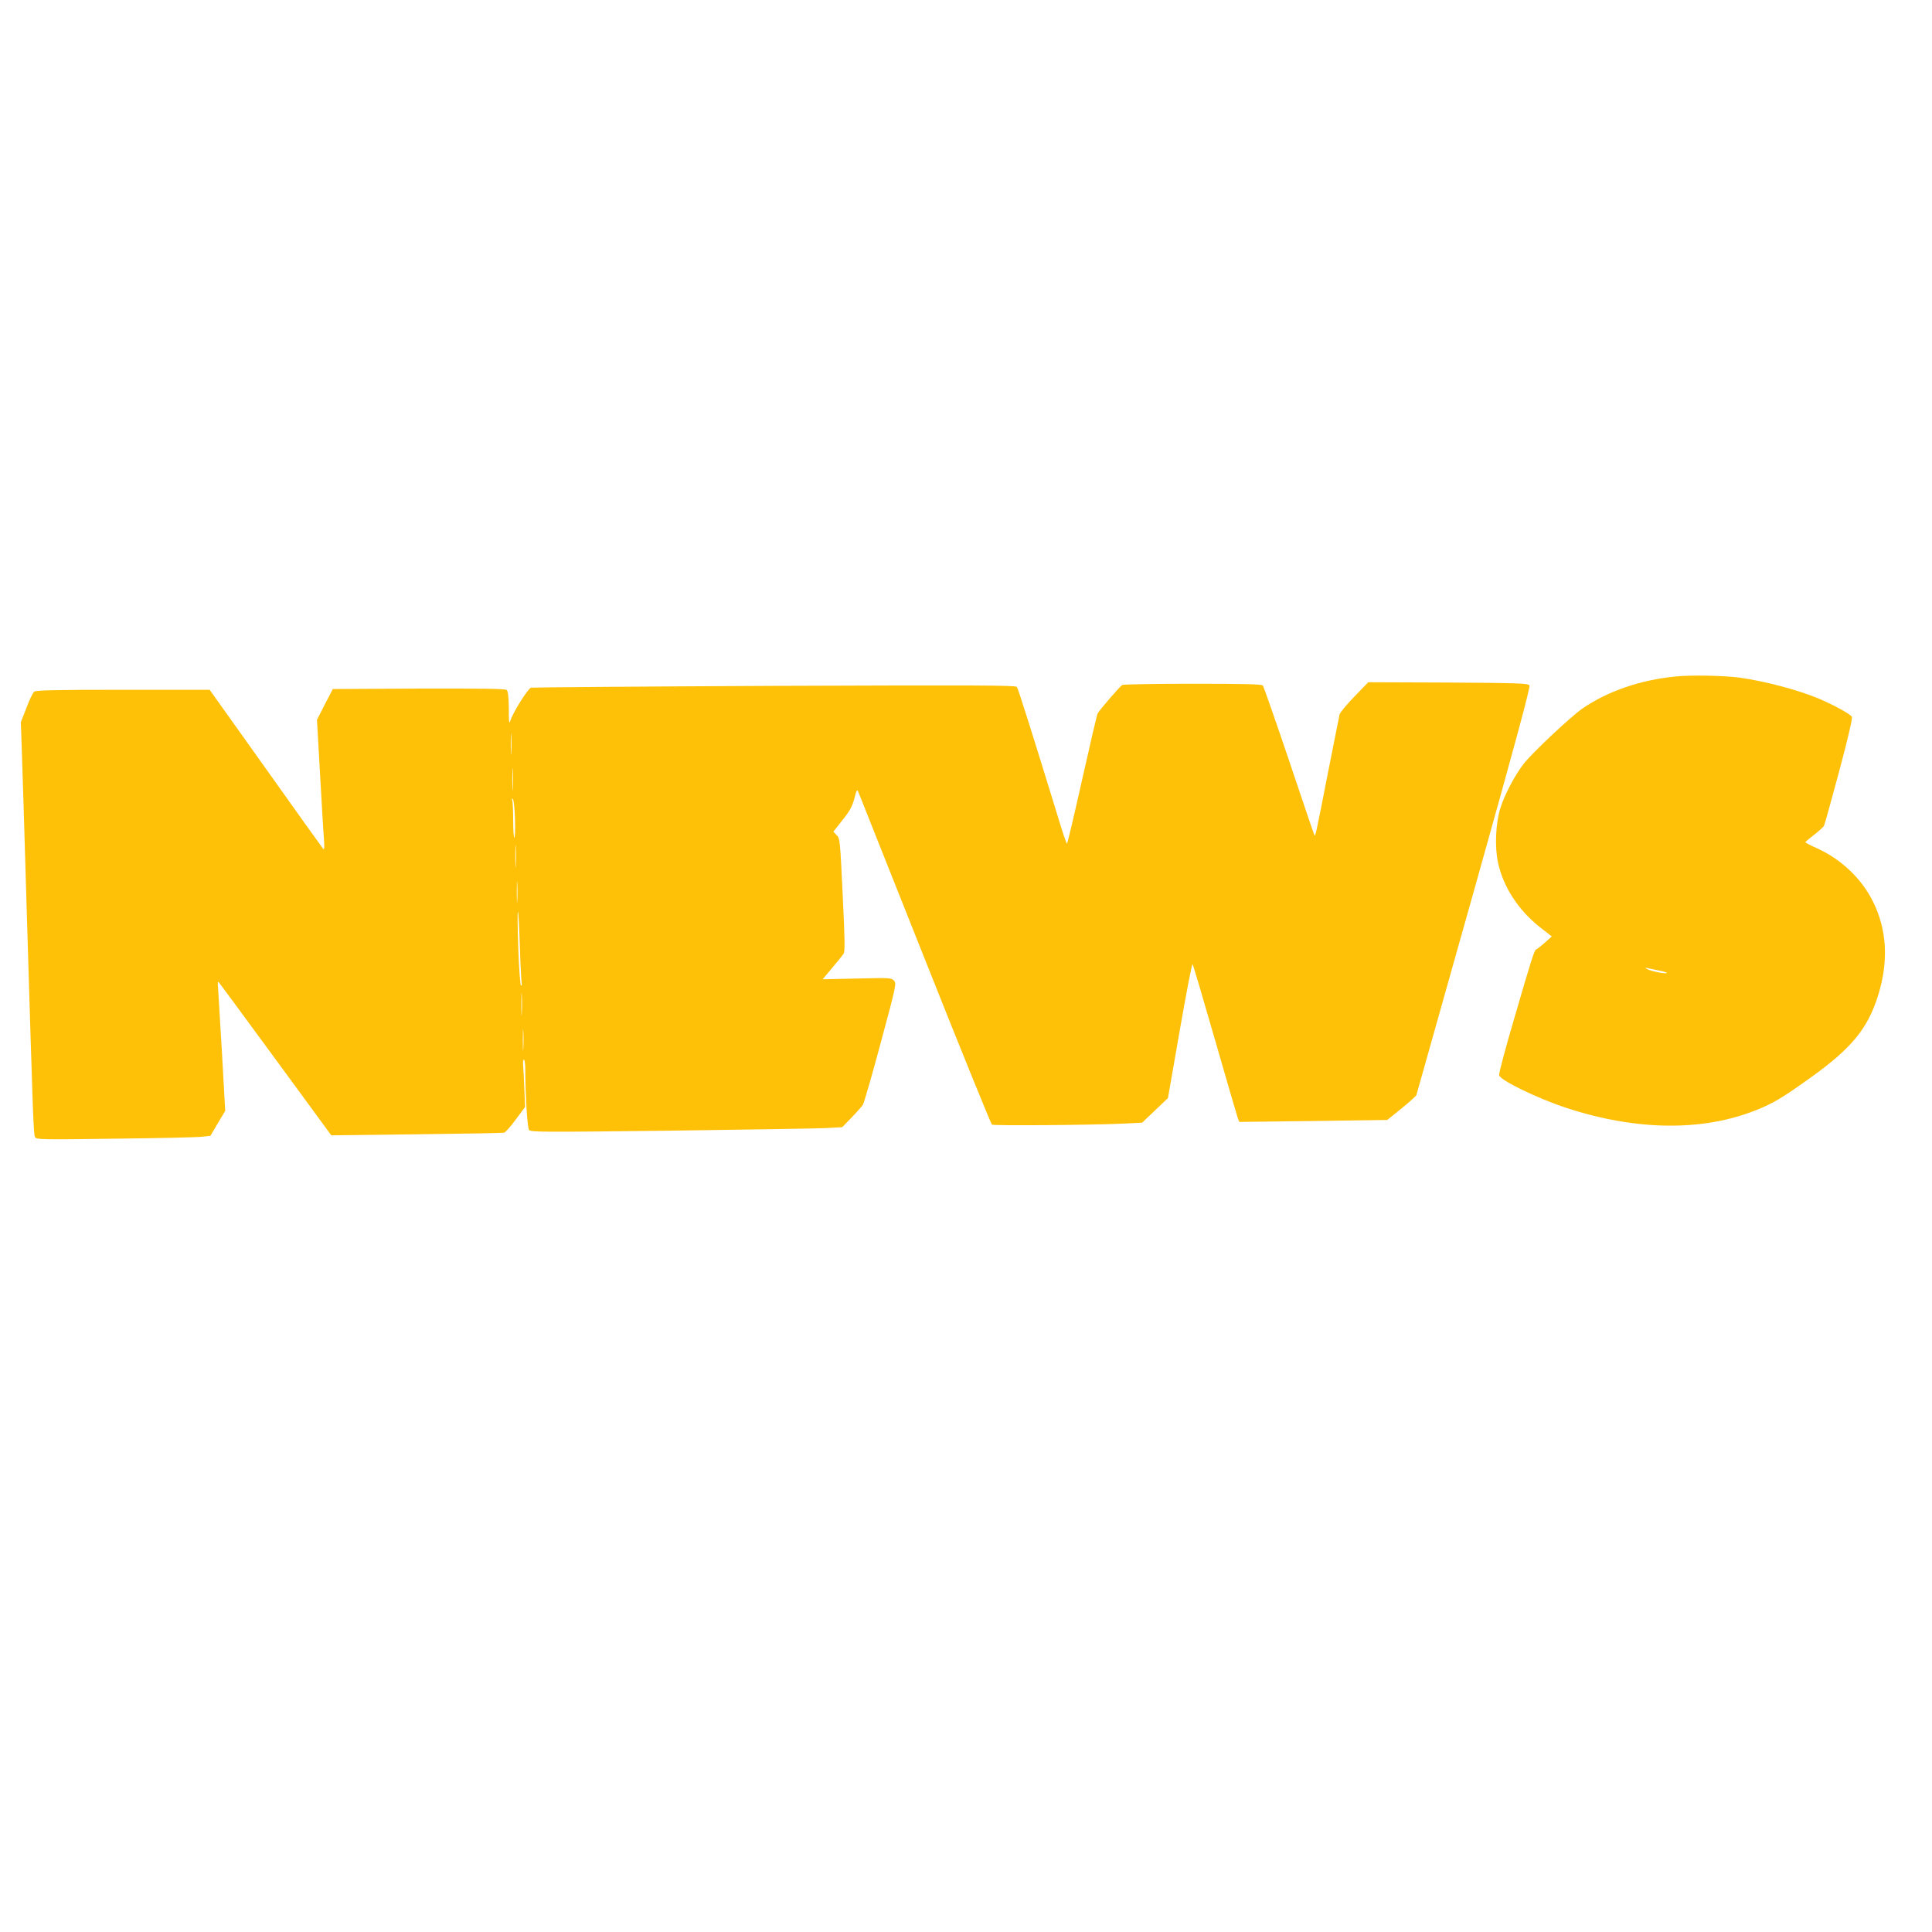
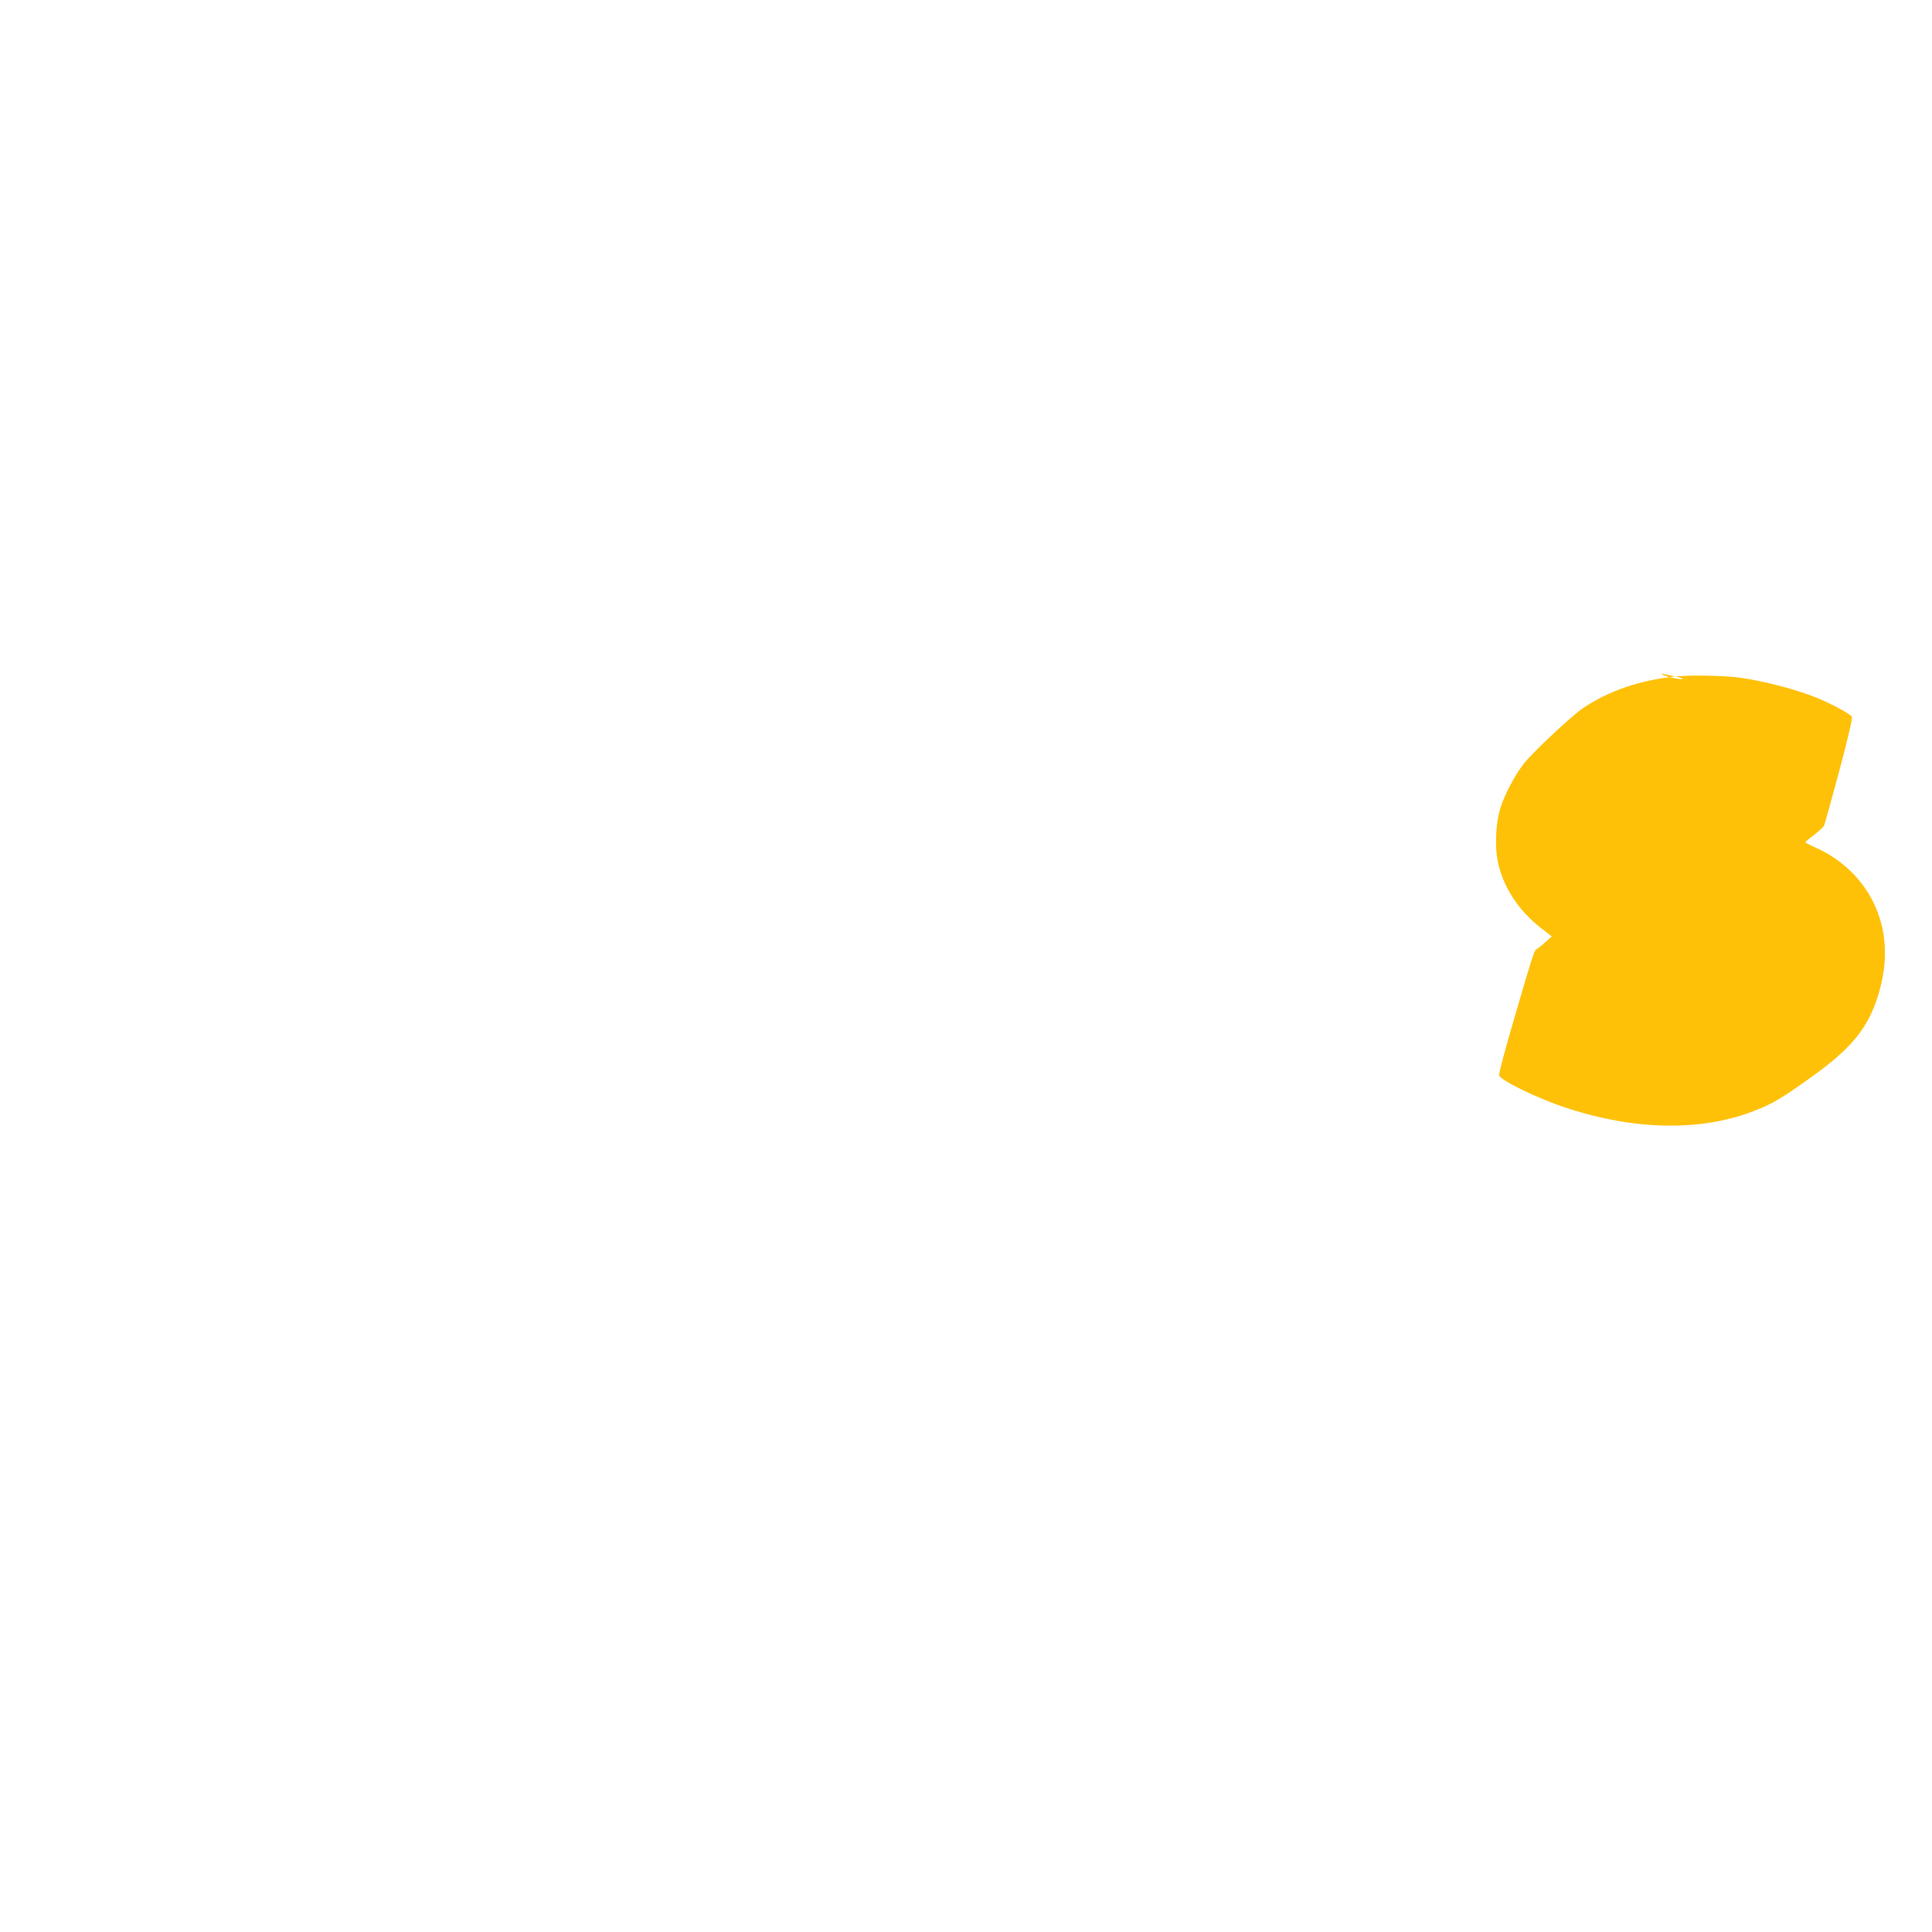
<svg xmlns="http://www.w3.org/2000/svg" version="1.0" width="1280pt" height="1280pt" viewBox="0 0 1280 1280" preserveAspectRatio="xMidYMid meet">
  <g transform="translate(0,1280) scale(0.1,-0.1)" fill="#ffc107" stroke="none">
-     <path d="M11100 8318 c-232 -23 -445 -96 -613 -210 -79 -54 -335 -295 -392 -368 -60 -78 -128 -207 -155 -295 -31 -100 -38 -258 -15 -361 35 -162 136 -316 280 -429 l76 -59 -48 -43 c-26 -23 -51 -42 -55 -43 -11 0 -33 -68 -143 -448 -59 -199 -105 -372 -103 -385 4 -33 252 -153 445 -217 464 -152 904 -157 1260 -14 113 45 175 83 362 217 268 192 375 322 444 542 70 225 59 434 -33 620 -75 152 -210 282 -372 355 -43 19 -77 37 -77 40 0 3 26 25 59 50 32 25 62 52 65 60 4 8 49 170 100 360 60 225 89 351 84 361 -9 18 -125 81 -225 123 -133 55 -351 113 -515 136 -100 14 -327 19 -429 8z m-105 -1949 c33 -6 54 -14 48 -16 -17 -6 -114 15 -133 28 -12 8 -11 9 5 5 11 -2 47 -10 80 -17z" />
-     <path d="M8973 8185 c-51 -53 -95 -106 -98 -118 -3 -12 -36 -182 -75 -377 -85 -435 -86 -439 -93 -420 -4 8 -79 231 -168 495 -89 264 -167 486 -172 493 -7 9 -112 12 -466 12 -251 0 -461 -4 -466 -8 -18 -12 -153 -169 -163 -189 -5 -10 -51 -208 -103 -440 -52 -233 -97 -423 -100 -423 -3 0 -24 60 -46 133 -192 625 -277 894 -286 906 -10 11 -260 12 -1607 7 -877 -4 -1603 -10 -1612 -12 -20 -6 -117 -160 -135 -214 -10 -31 -12 -23 -12 76 -1 81 -5 115 -15 123 -9 8 -170 10 -582 9 l-569 -3 -53 -102 -52 -102 20 -353 c11 -194 22 -389 26 -433 4 -52 3 -76 -4 -70 -5 6 -177 245 -381 533 l-372 522 -573 0 c-442 0 -576 -3 -589 -12 -9 -7 -33 -56 -52 -108 l-37 -95 6 -170 c7 -212 12 -358 36 -1175 39 -1288 42 -1385 52 -1403 9 -17 35 -18 531 -11 287 3 547 9 577 13 l54 6 49 83 49 82 -21 378 c-12 207 -24 402 -26 432 -4 45 -3 52 7 39 7 -8 177 -239 378 -513 l365 -498 565 7 c311 4 572 8 580 11 9 2 44 41 77 87 l62 83 -5 119 c-3 66 -6 137 -8 158 -2 20 0 37 5 37 5 0 9 -30 9 -67 0 -163 14 -384 25 -399 10 -15 92 -15 931 -5 505 7 970 14 1031 17 l113 6 61 63 c34 35 67 73 75 84 8 11 61 196 119 412 102 378 105 393 88 412 -17 19 -28 19 -245 14 l-228 -5 63 75 c34 41 68 82 75 93 11 15 10 83 -5 392 -17 360 -18 374 -40 395 l-22 23 61 77 c48 60 65 91 78 142 16 61 18 64 28 41 5 -14 204 -513 441 -1109 237 -597 437 -1088 443 -1092 13 -8 665 -3 874 7 l121 6 85 81 86 82 78 447 c43 247 81 445 85 440 4 -4 70 -228 148 -499 78 -271 146 -504 151 -519 l11 -27 490 6 490 7 94 76 c52 42 96 82 99 89 2 7 174 617 382 1356 276 983 374 1347 367 1358 -9 14 -72 16 -539 19 l-529 2 -92 -95z m-5586 -372 c-2 -32 -3 -6 -3 57 0 63 1 89 3 58 2 -32 2 -84 0 -115z m10 -235 c-2 -35 -3 -9 -3 57 0 66 1 94 3 63 2 -32 2 -86 0 -120z m15 -206 c2 -67 0 -122 -4 -122 -5 0 -8 51 -8 114 0 63 -3 123 -6 133 -5 12 -4 15 4 8 6 -6 12 -63 14 -133z m5 -304 c-2 -35 -3 -9 -3 57 0 66 1 94 3 63 2 -32 2 -86 0 -120z m10 -235 c-2 -32 -3 -6 -3 57 0 63 1 89 3 58 2 -32 2 -84 0 -115z m17 -300 c4 -126 10 -236 12 -245 3 -10 1 -18 -4 -18 -5 0 -13 108 -18 245 -5 135 -6 245 -3 245 4 0 9 -102 13 -227z m13 -445 c-2 -35 -3 -9 -3 57 0 66 1 94 3 63 2 -32 2 -86 0 -120z m10 -235 c-2 -32 -3 -6 -3 57 0 63 1 89 3 58 2 -32 2 -84 0 -115z" />
+     <path d="M11100 8318 c-232 -23 -445 -96 -613 -210 -79 -54 -335 -295 -392 -368 -60 -78 -128 -207 -155 -295 -31 -100 -38 -258 -15 -361 35 -162 136 -316 280 -429 l76 -59 -48 -43 c-26 -23 -51 -42 -55 -43 -11 0 -33 -68 -143 -448 -59 -199 -105 -372 -103 -385 4 -33 252 -153 445 -217 464 -152 904 -157 1260 -14 113 45 175 83 362 217 268 192 375 322 444 542 70 225 59 434 -33 620 -75 152 -210 282 -372 355 -43 19 -77 37 -77 40 0 3 26 25 59 50 32 25 62 52 65 60 4 8 49 170 100 360 60 225 89 351 84 361 -9 18 -125 81 -225 123 -133 55 -351 113 -515 136 -100 14 -327 19 -429 8z c33 -6 54 -14 48 -16 -17 -6 -114 15 -133 28 -12 8 -11 9 5 5 11 -2 47 -10 80 -17z" />
  </g>
</svg>